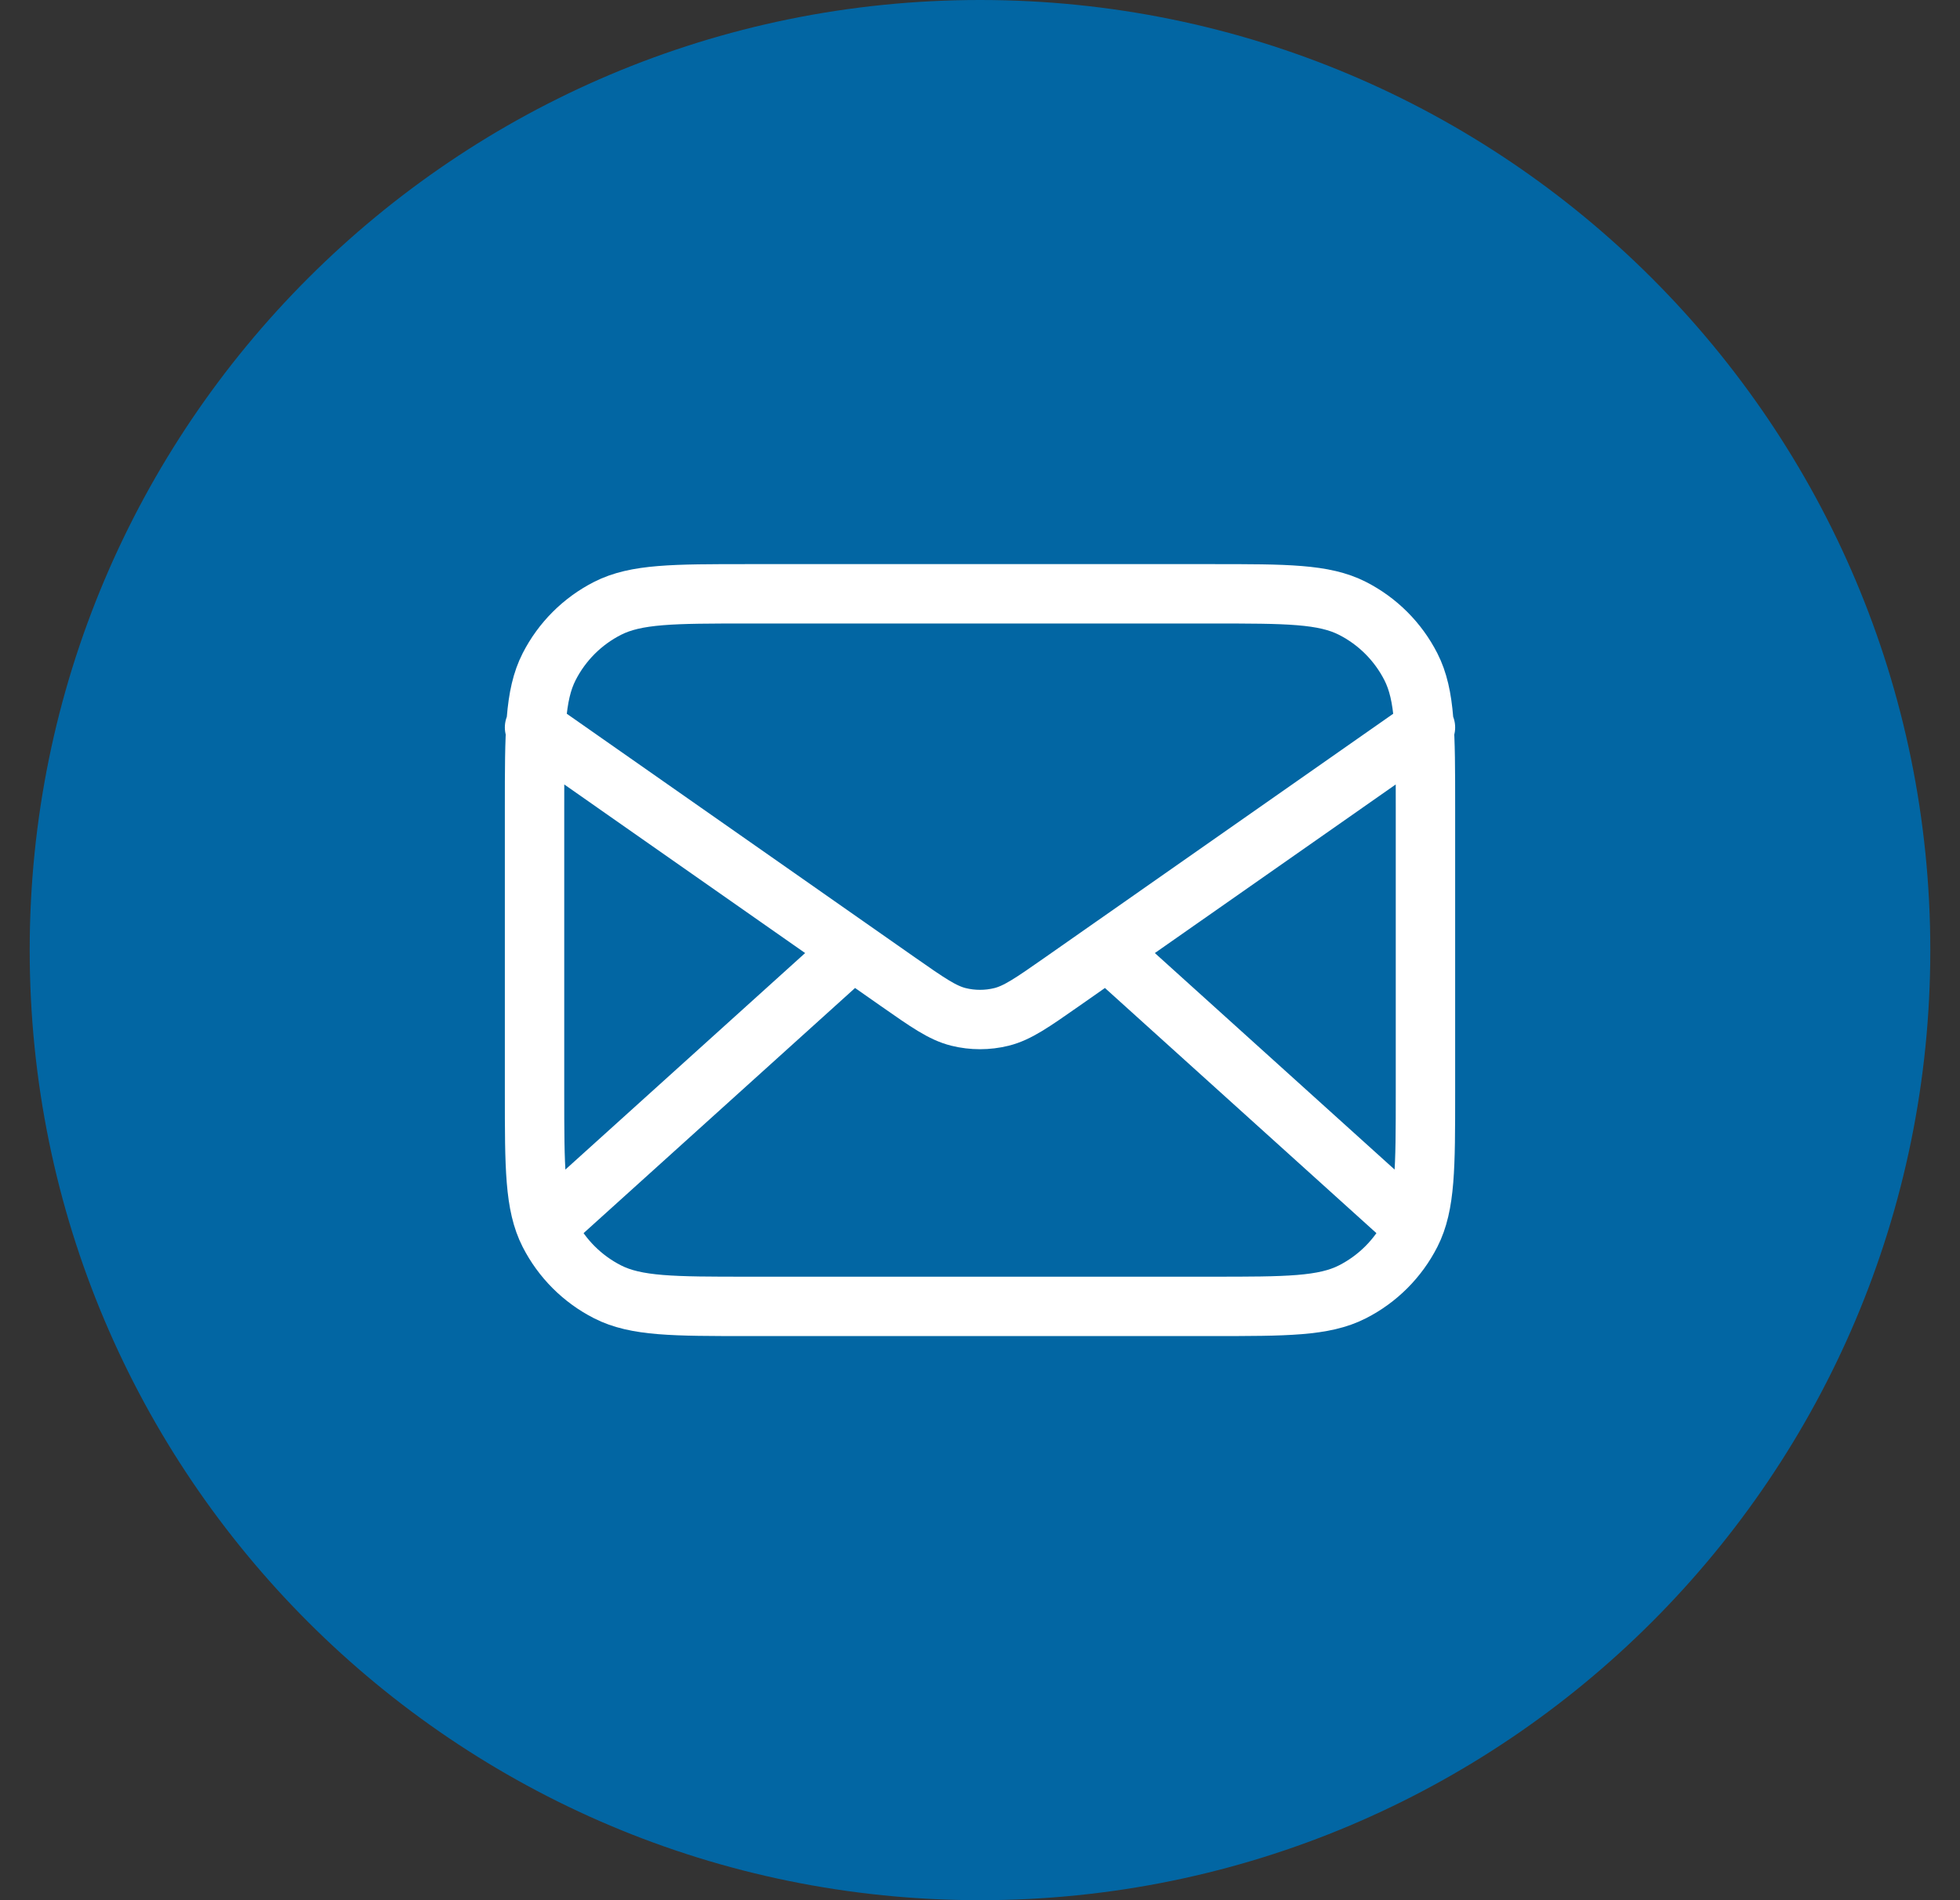
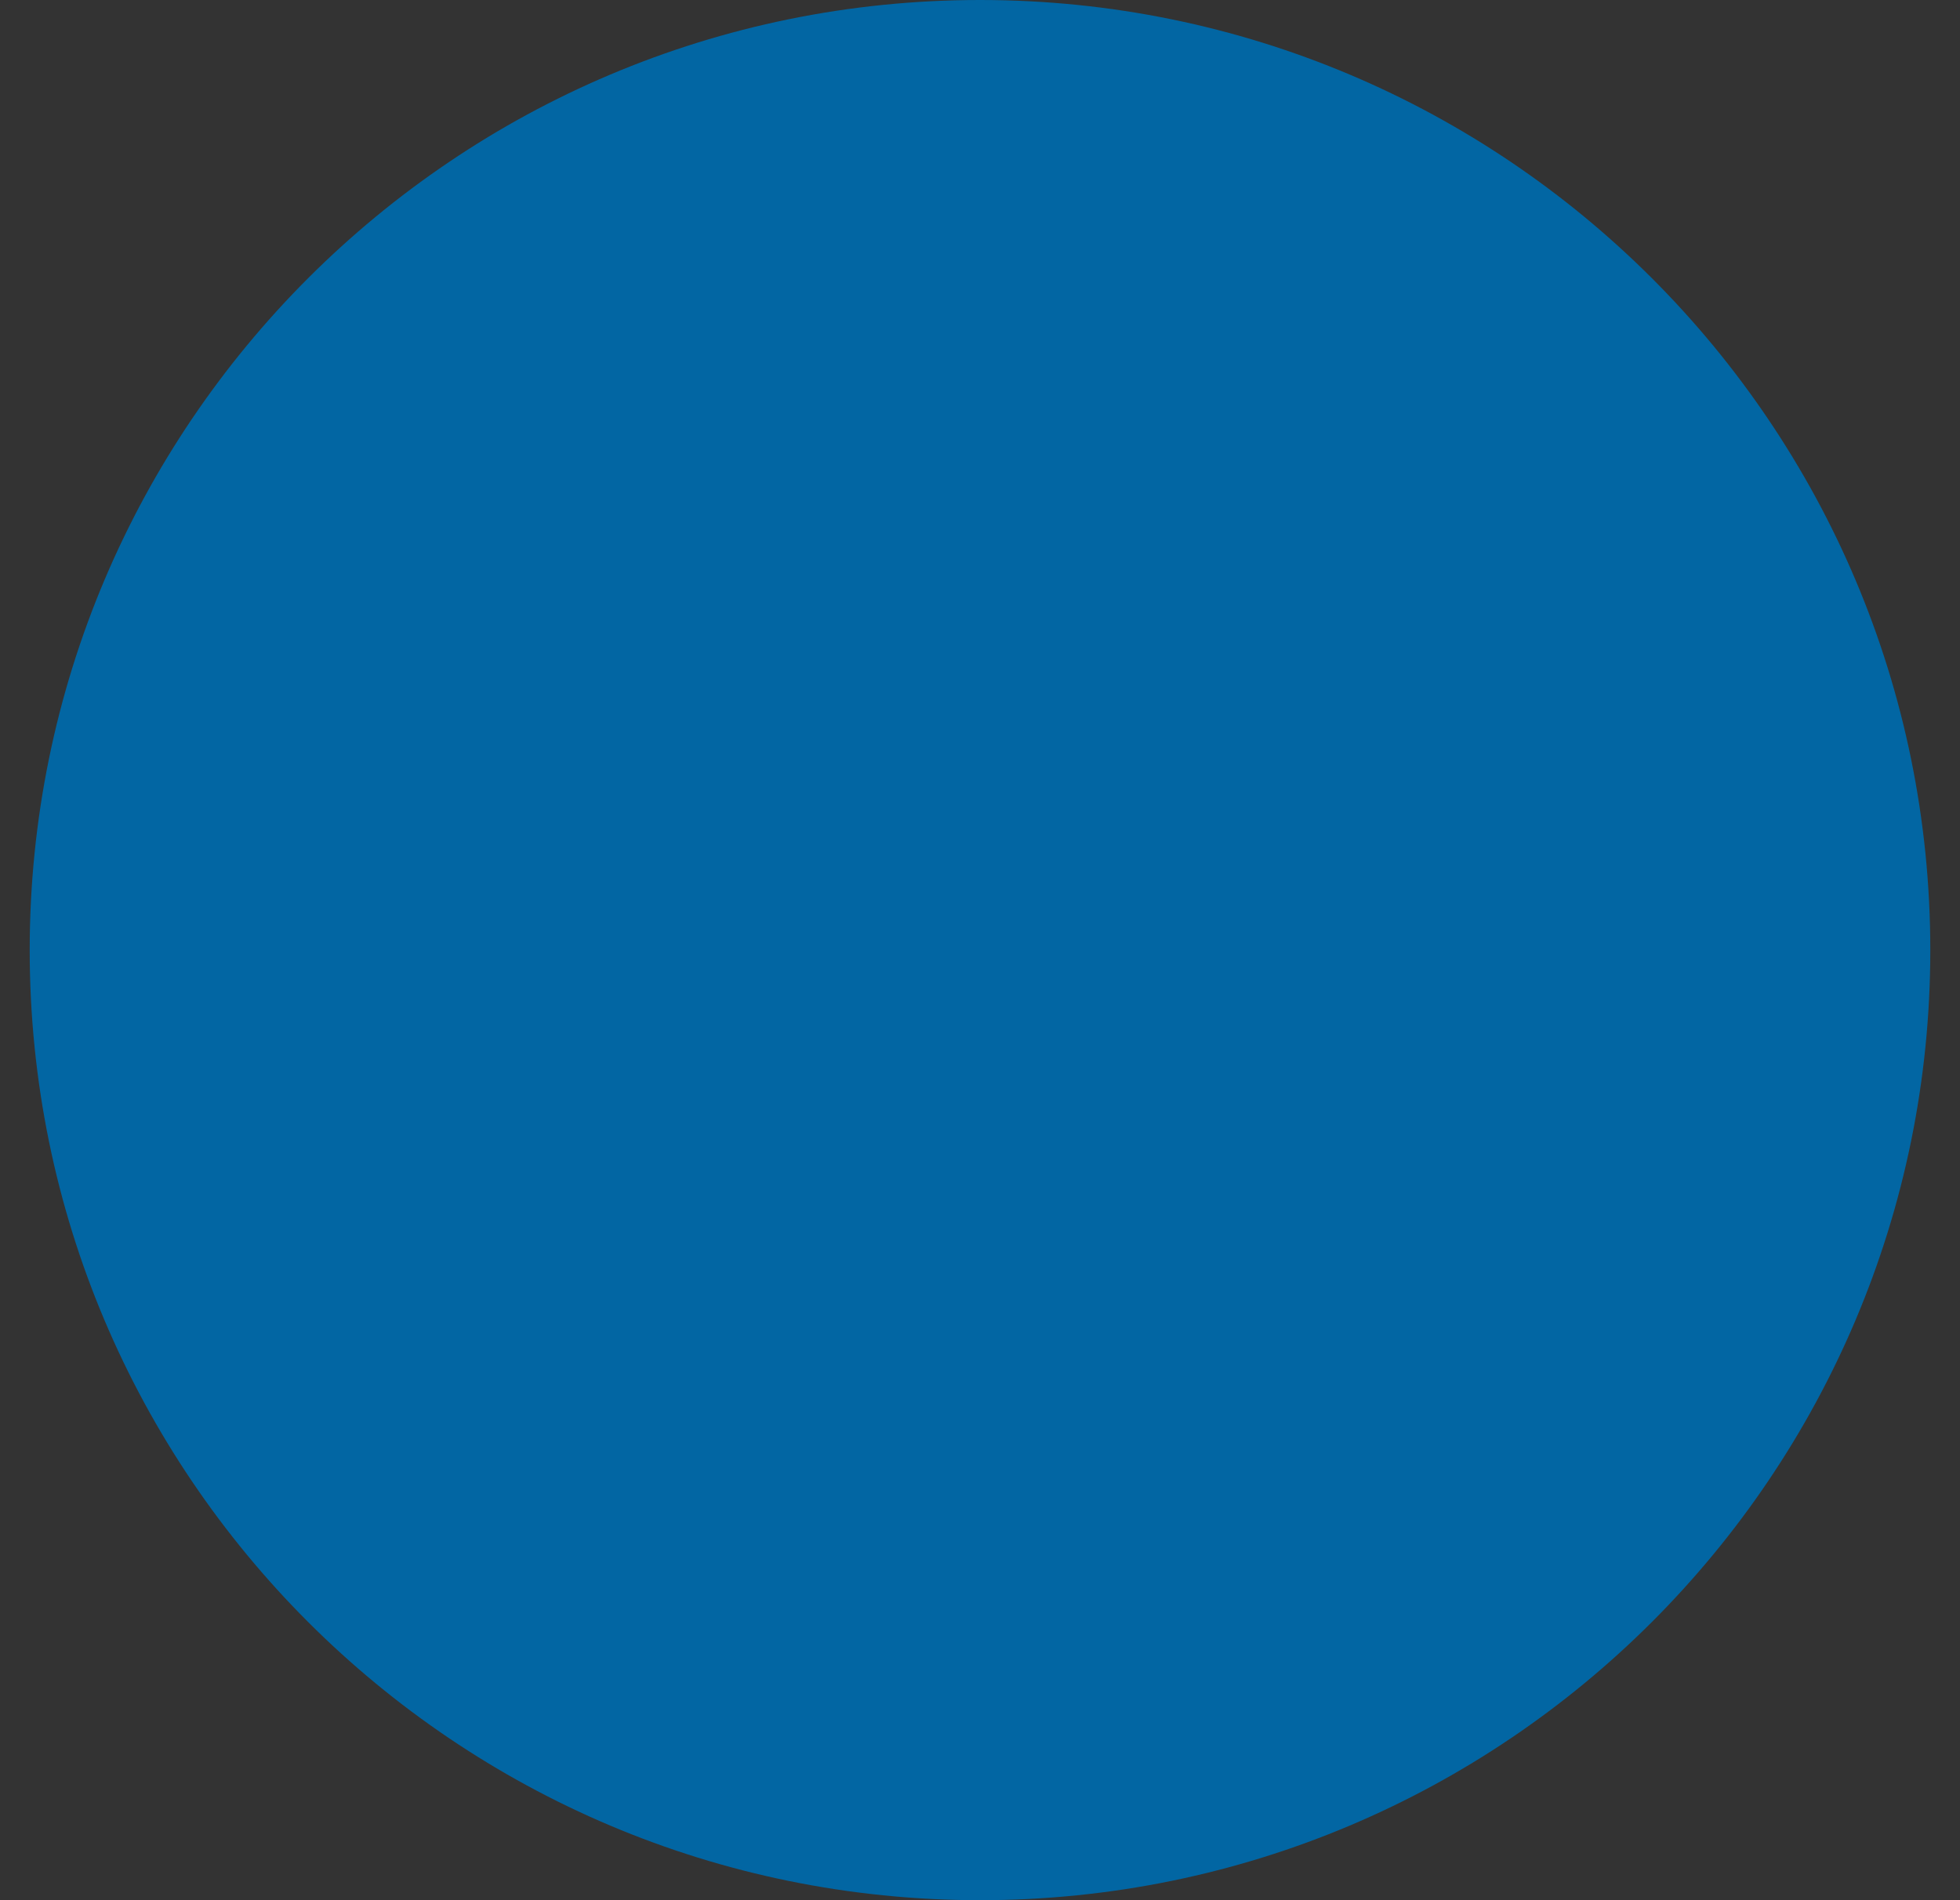
<svg xmlns="http://www.w3.org/2000/svg" width="33" height="32" viewBox="0 0 33 32" fill="none">
  <rect x="0" y="0" width="33" height="32" fill="#333333" stroke="none" />
  <path d="M0.5 16C0.5 7.163 7.663 0 16.5 0C25.337 0 32.5 7.163 32.5 16C32.5 24.837 25.337 32 16.5 32C7.663 32 0.5 24.837 0.5 16Z" fill="#0266A3" />
-   <path d="M23.625 20.5L18.643 16M14.357 16L9.375 20.5M9 12.25L15.124 16.537C15.62 16.884 15.867 17.057 16.137 17.125C16.375 17.184 16.625 17.184 16.863 17.125C17.133 17.057 17.38 16.884 17.876 16.537L24 12.25M12.6 22H20.4C21.66 22 22.29 22 22.771 21.755C23.195 21.539 23.539 21.195 23.755 20.771C24 20.29 24 19.66 24 18.4V13.6C24 12.34 24 11.71 23.755 11.229C23.539 10.805 23.195 10.461 22.771 10.245C22.29 10 21.66 10 20.4 10H12.6C11.34 10 10.71 10 10.229 10.245C9.805 10.461 9.461 10.805 9.245 11.229C9 11.71 9 12.34 9 13.6V18.4C9 19.66 9 20.29 9.245 20.771C9.461 21.195 9.805 21.539 10.229 21.755C10.71 22 11.34 22 12.6 22Z" stroke="white" stroke-linecap="round" stroke-linejoin="round" />
</svg>